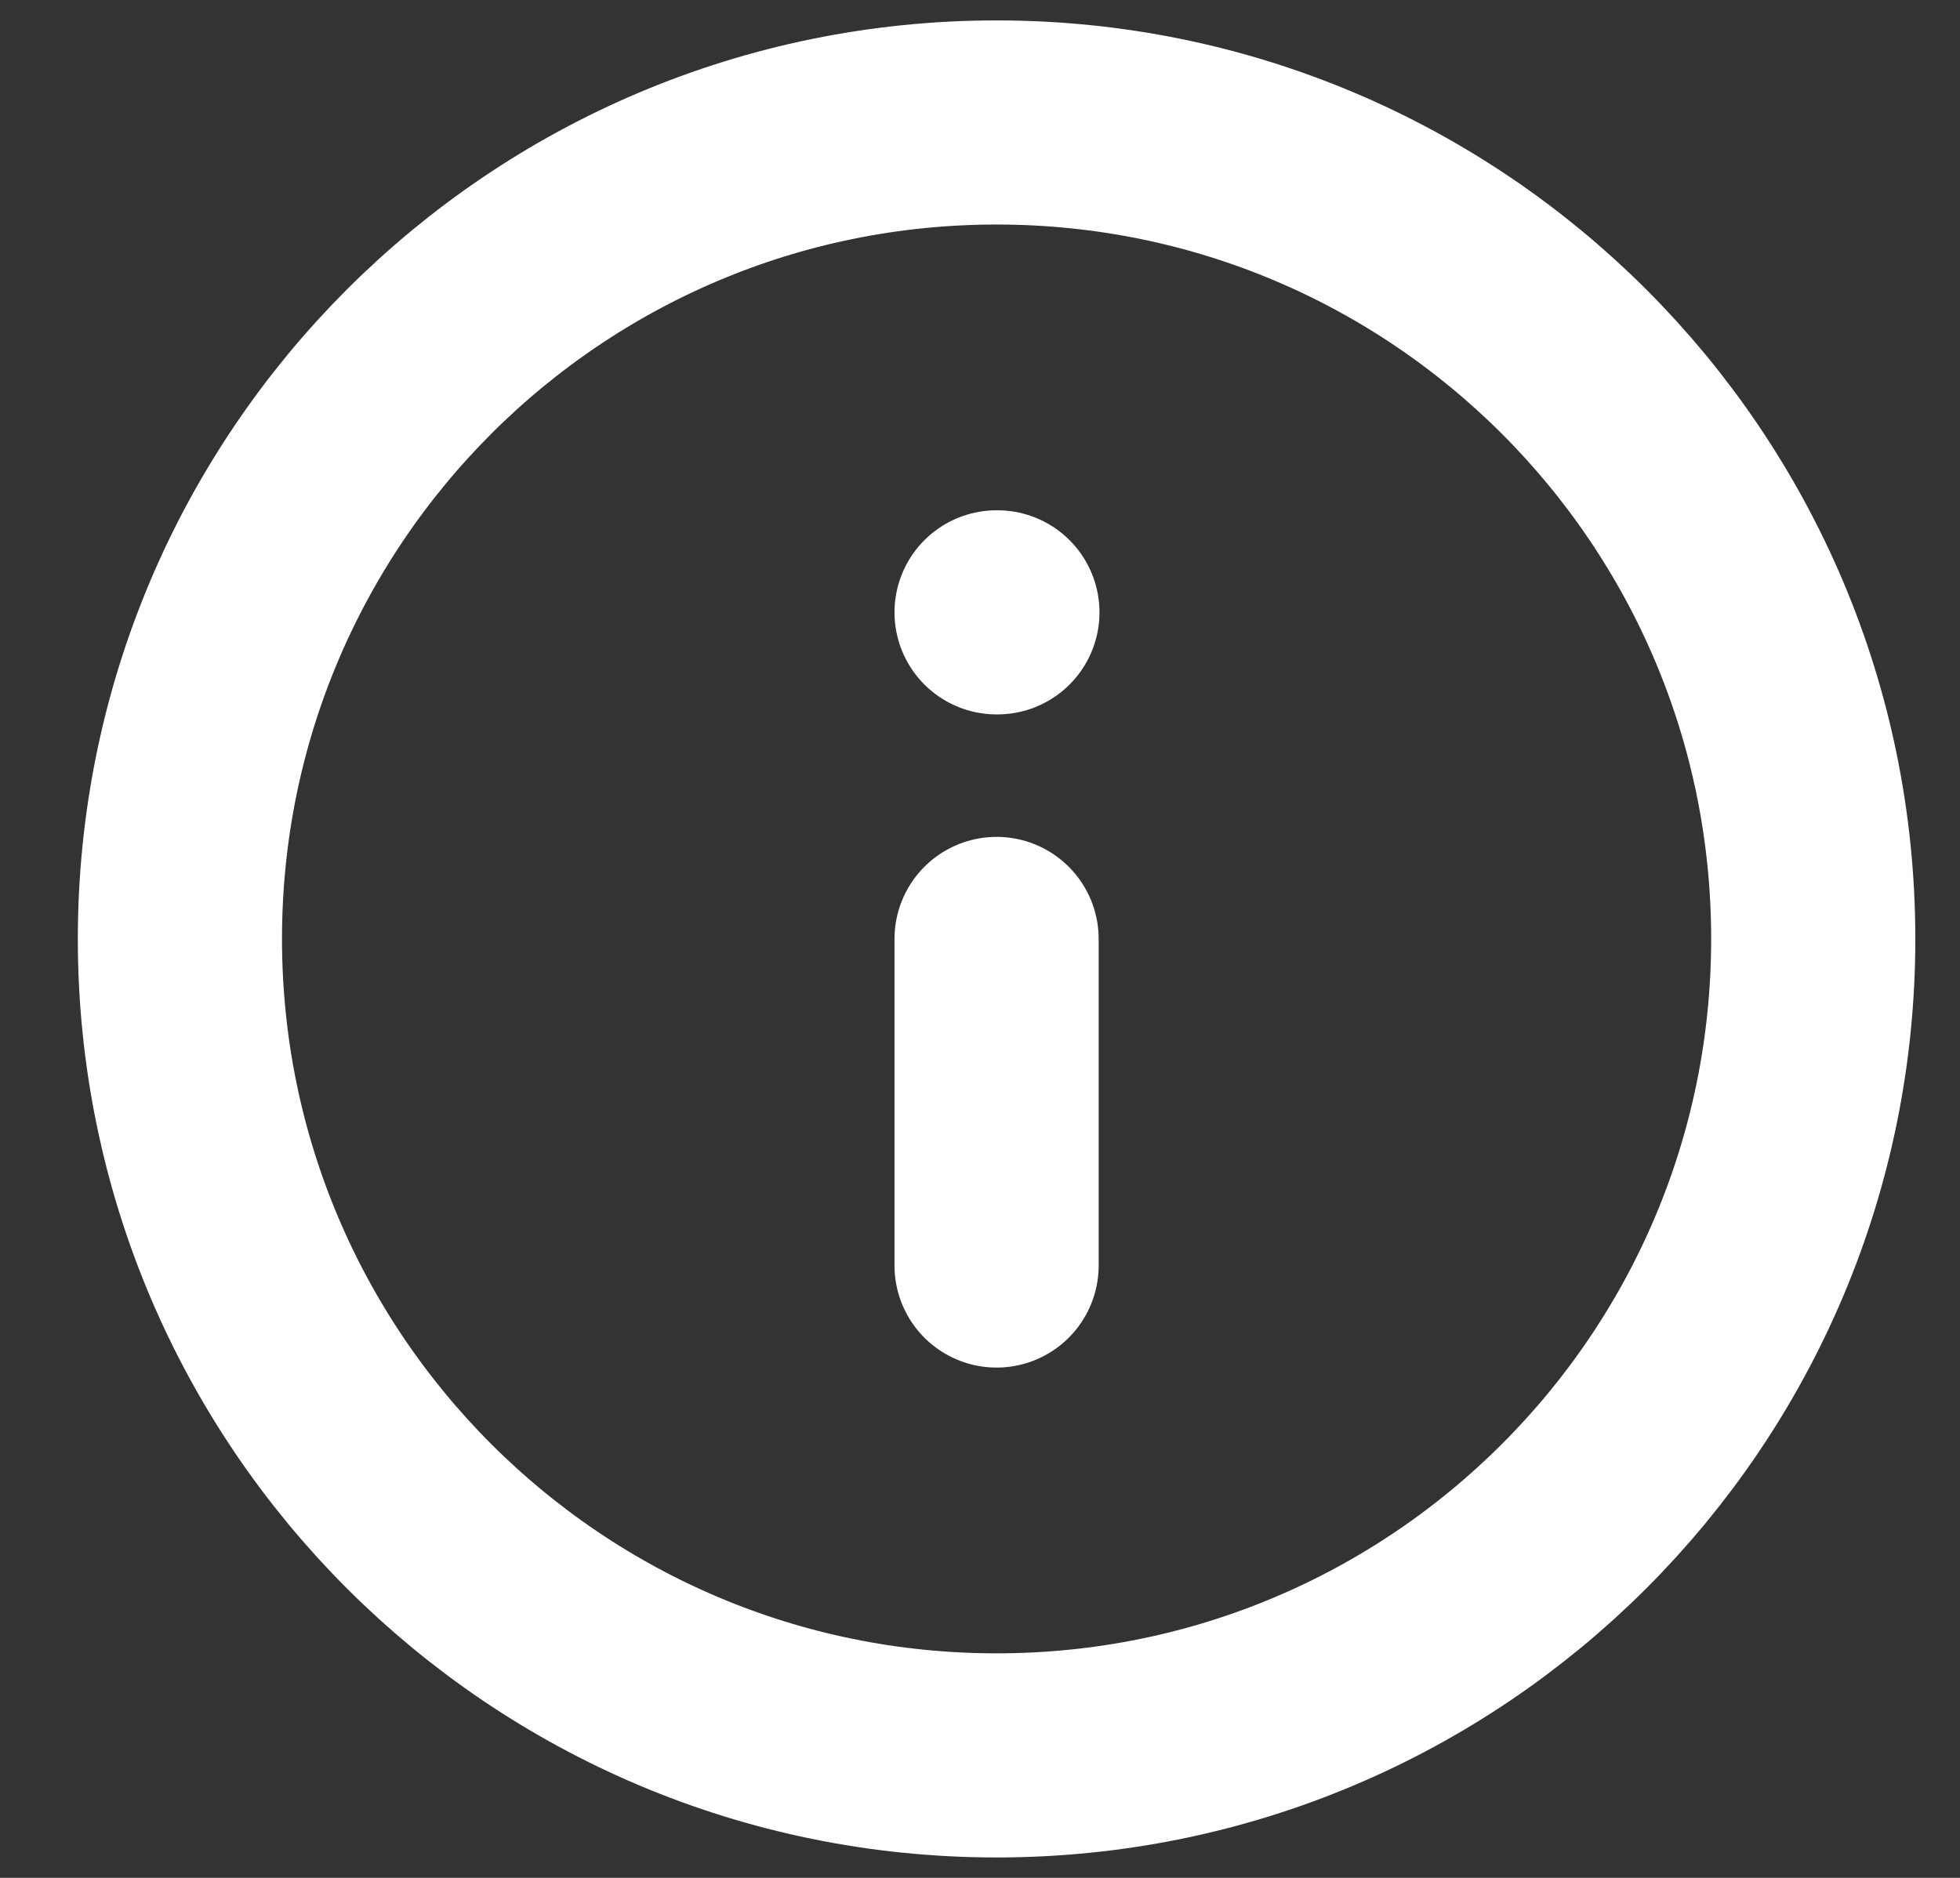
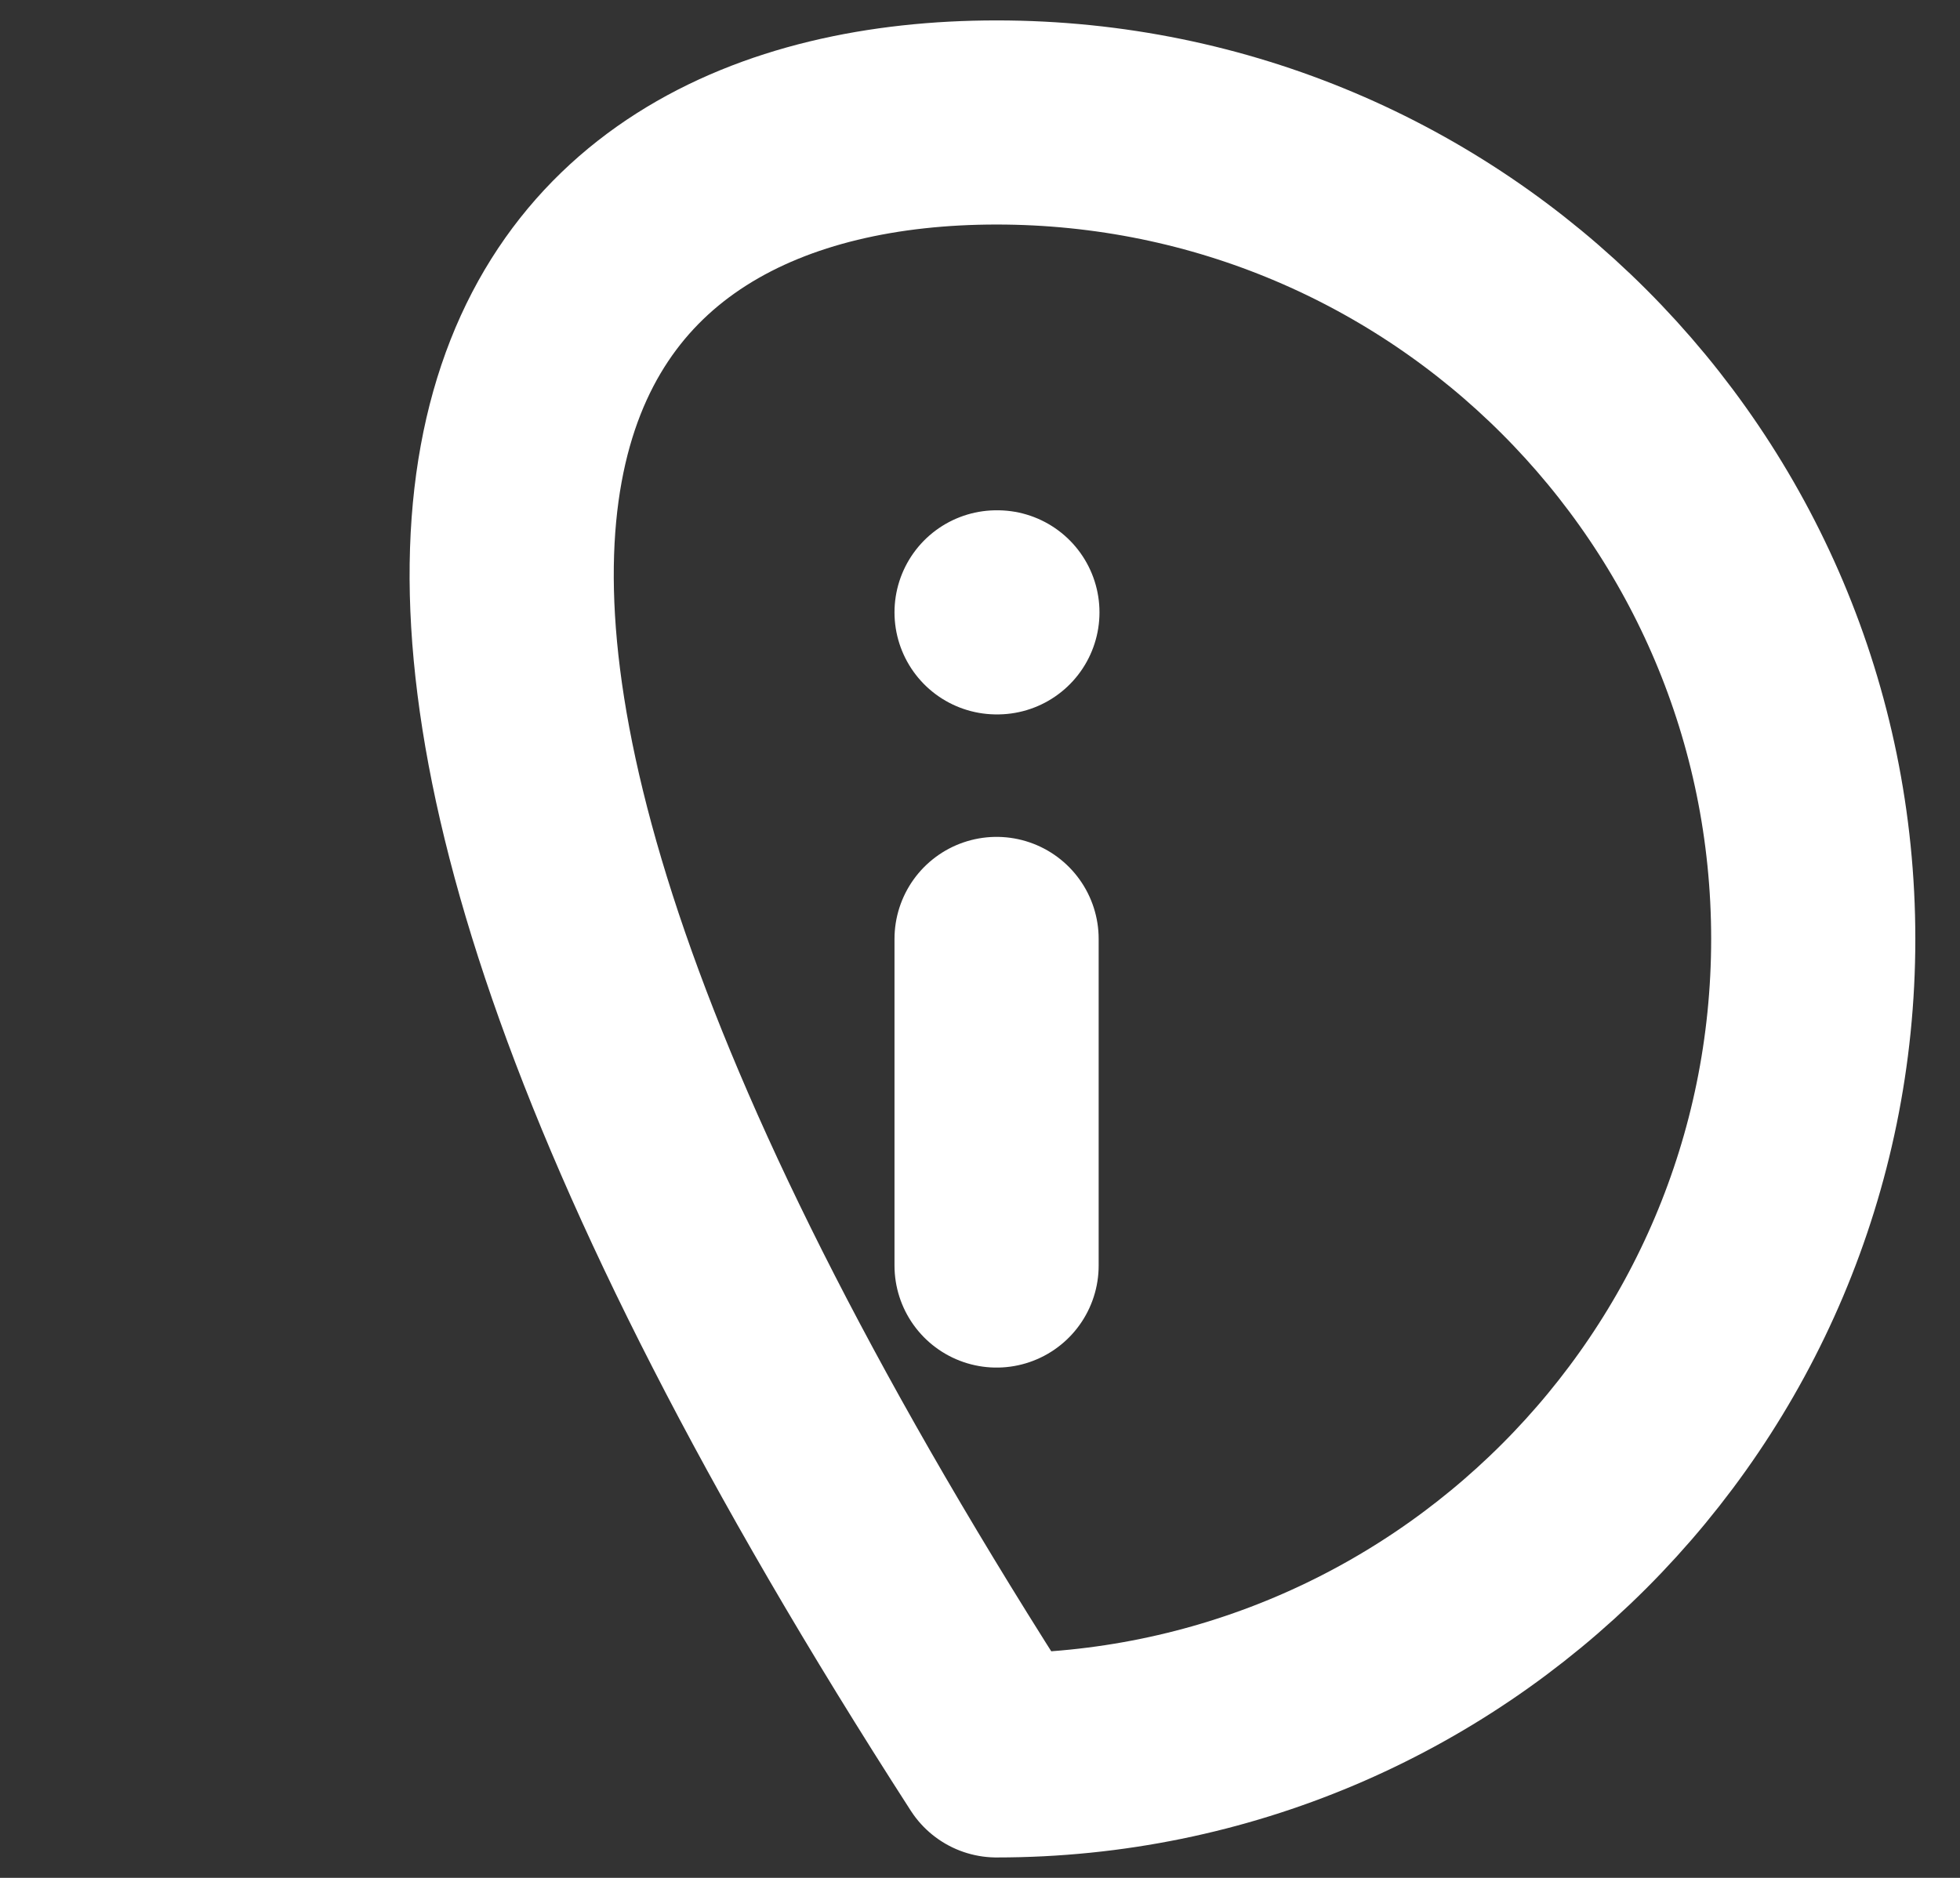
<svg xmlns="http://www.w3.org/2000/svg" width="24" height="23" viewBox="0 0 24 23" fill="none">
  <rect x="0" y="0" width="24" height="23" fill="#333333" stroke="none" />
-   <path d="M12.203 15.5V11.5M12.203 7.5H12.213M22.203 11.5C22.203 17.023 17.726 21.5 12.203 21.5C6.68 21.5 2.203 17.023 2.203 11.5C2.203 5.977 6.68 1.5 12.203 1.5C17.726 1.5 22.203 5.977 22.203 11.5Z" stroke="white" stroke-width="2.5" stroke-linecap="round" stroke-linejoin="round" />
+   <path d="M12.203 15.5V11.5M12.203 7.5H12.213M22.203 11.5C22.203 17.023 17.726 21.5 12.203 21.5C2.203 5.977 6.68 1.5 12.203 1.5C17.726 1.5 22.203 5.977 22.203 11.5Z" stroke="white" stroke-width="2.5" stroke-linecap="round" stroke-linejoin="round" />
</svg>